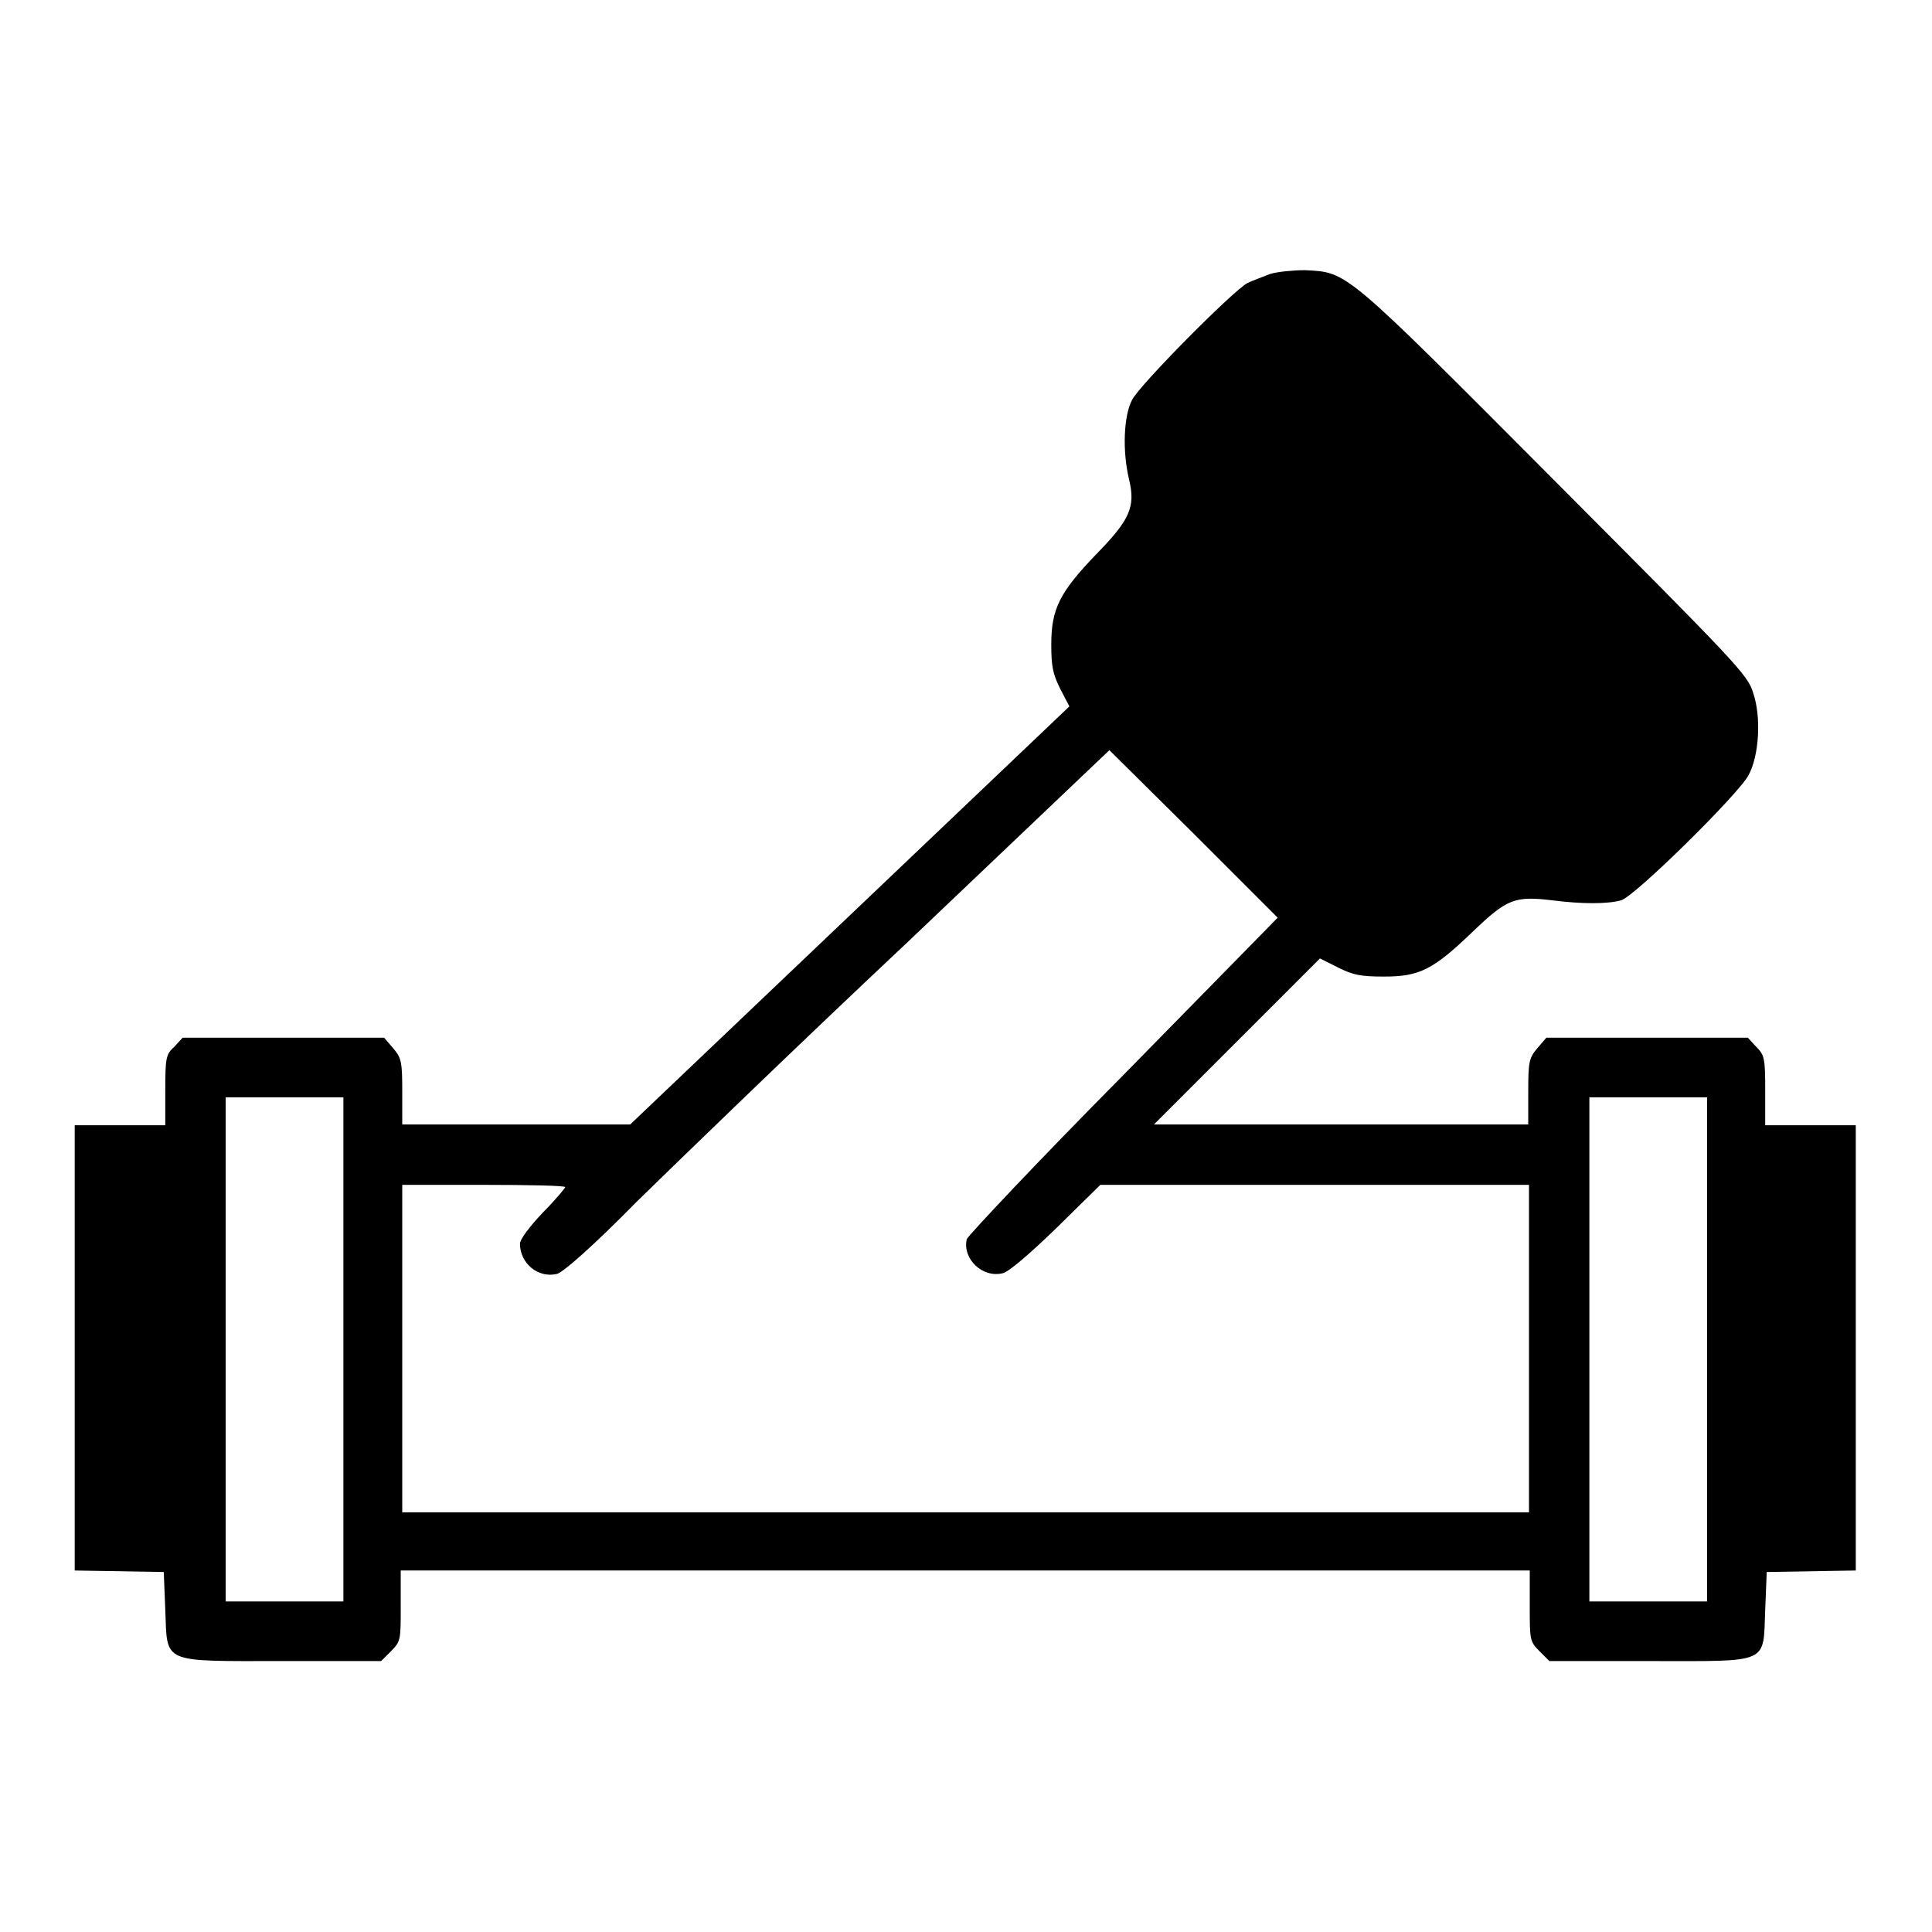
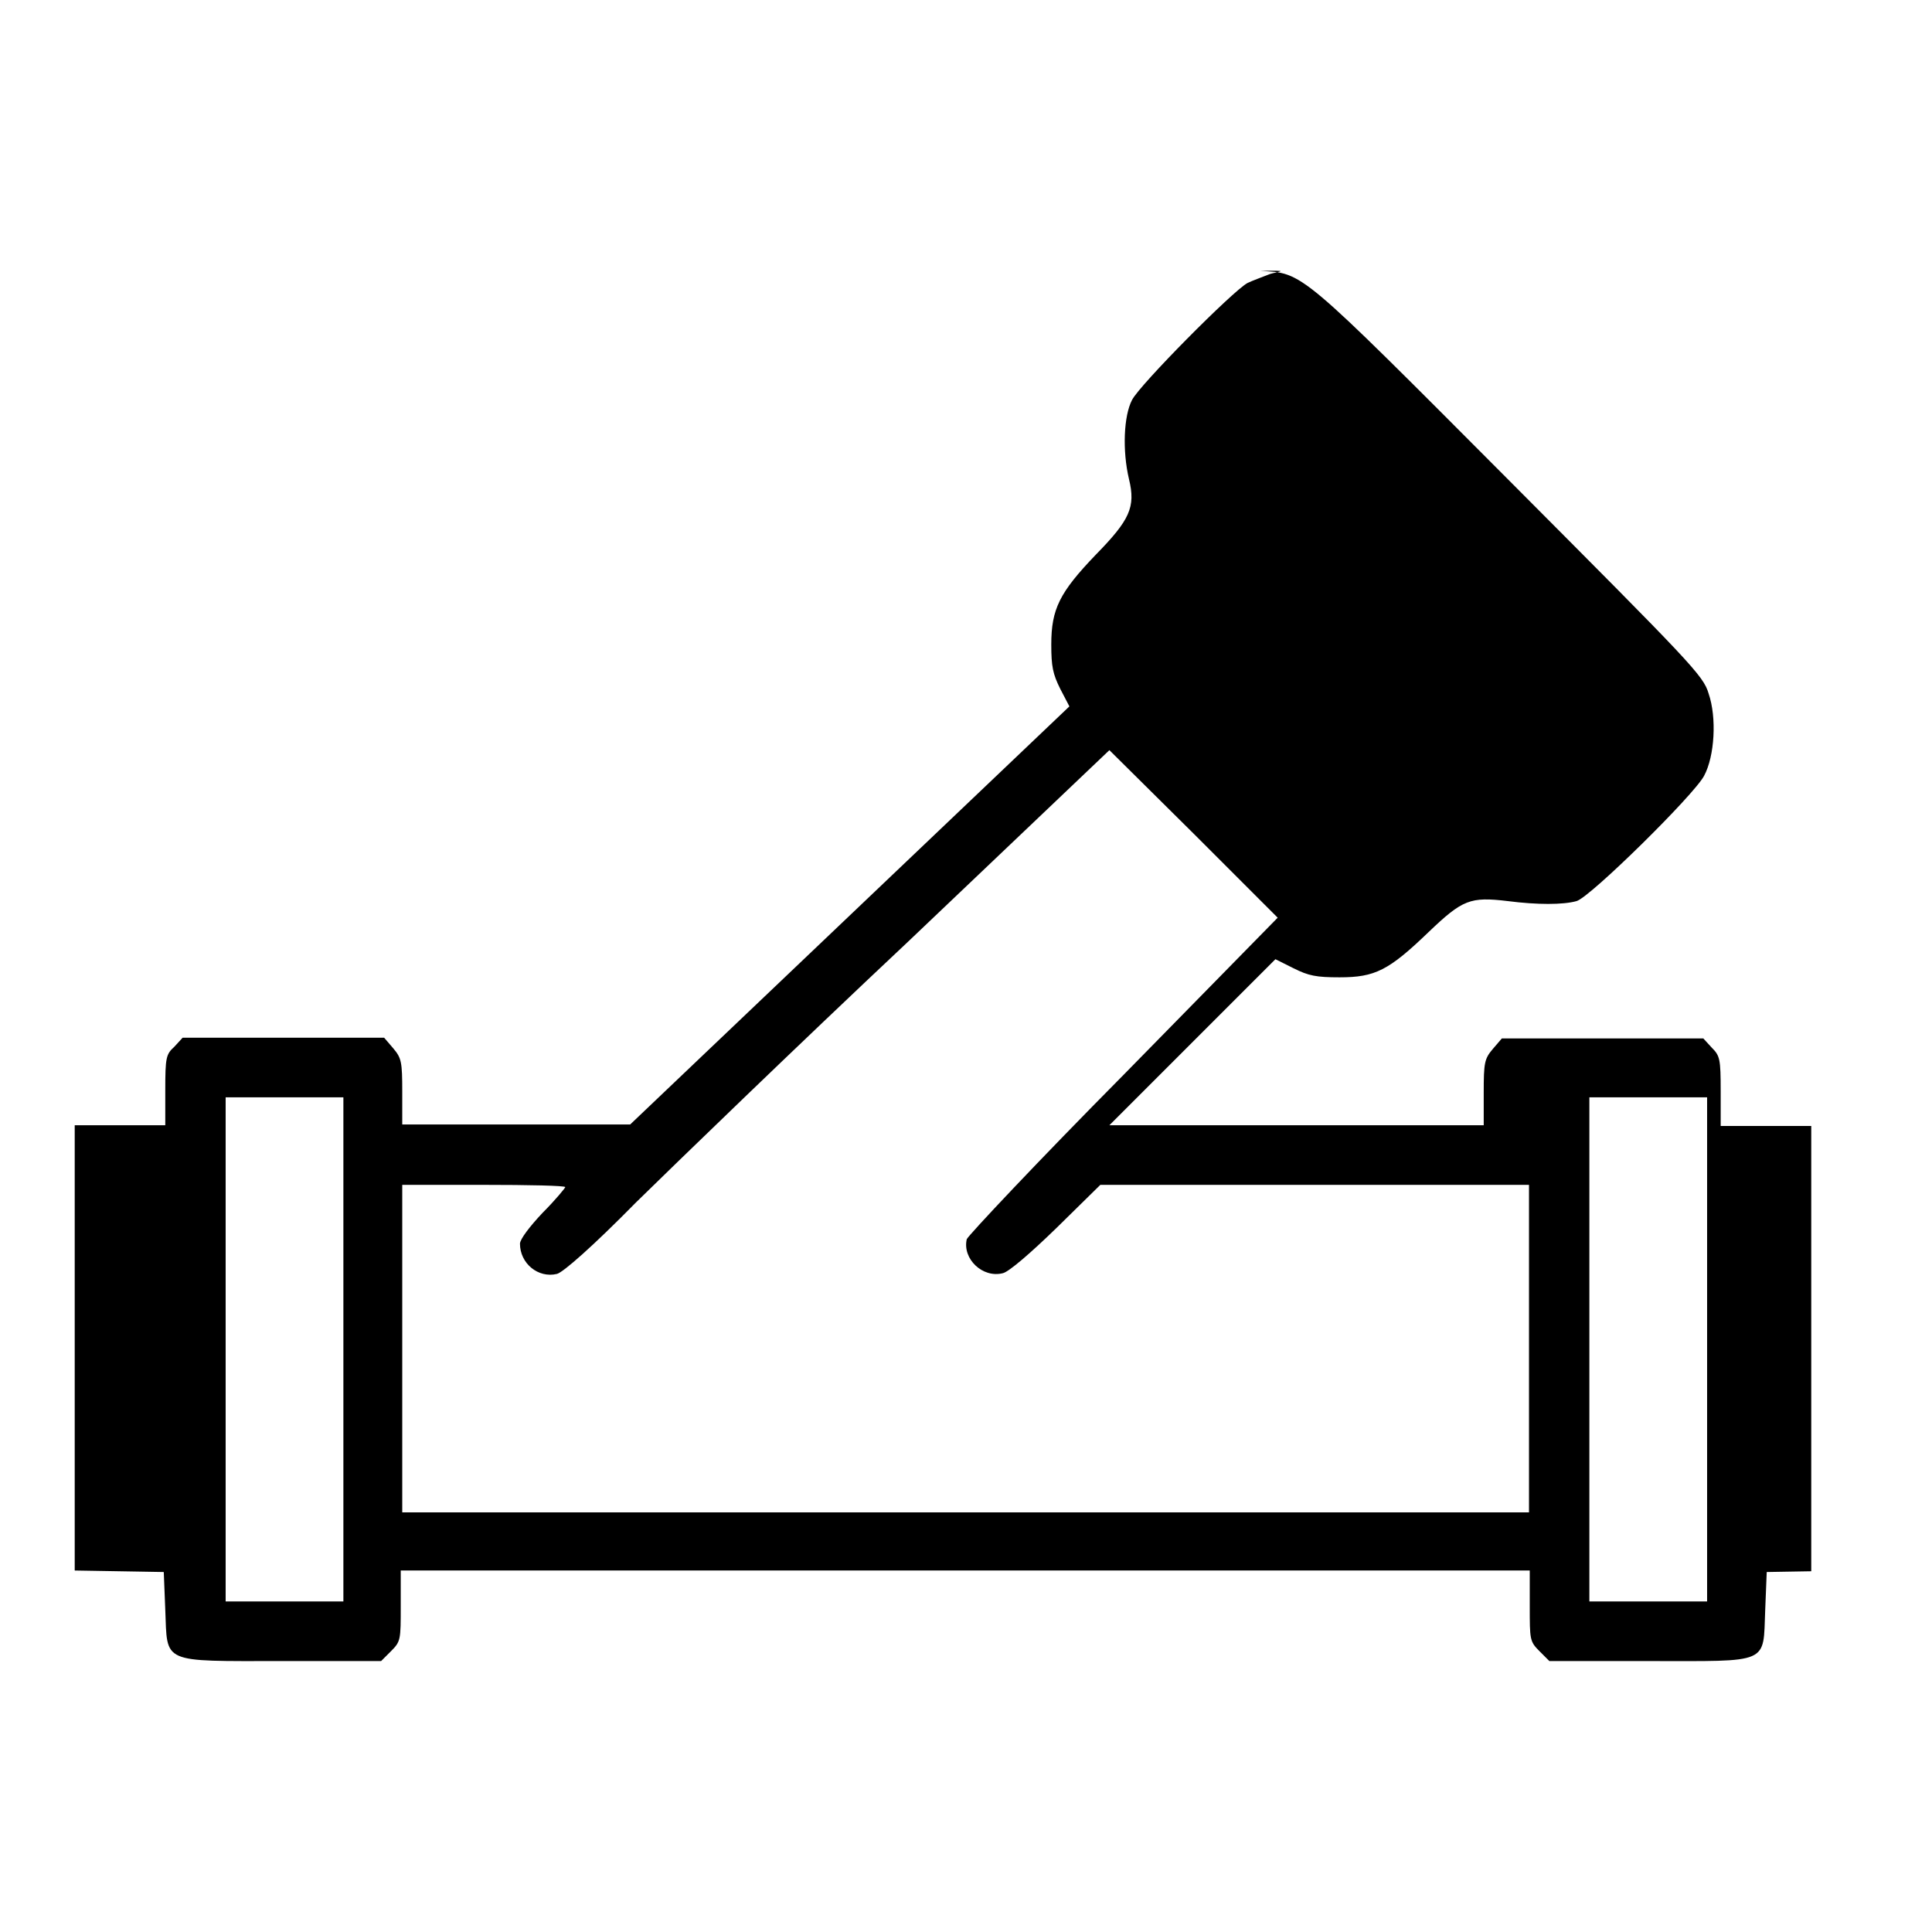
<svg xmlns="http://www.w3.org/2000/svg" version="1.1" x="0px" y="0px" viewBox="0 0 256 256" enable-background="new 0 0 256 256" xml:space="preserve">
  <g>
    <g>
      <g>
-         <path fill="#000000" d="M168.3,36.3c-1,0.4-2.4,0.9-3,1.2C163.4,38.5,151,51,150,53c-1.1,2.1-1.3,6.7-0.4,10.5c0.9,3.7,0.1,5.4-4.4,10c-4.8,5-5.9,7.2-5.9,11.9c0,2.9,0.2,3.9,1.2,5.9l1.2,2.3l-29.1,27.7l-29.1,27.7l-15.1,0H53.3v-4.3c0-4-0.1-4.5-1.2-5.8l-1.2-1.4H37.6H24.2l-1.1,1.2c-1.1,1-1.2,1.4-1.2,5.8v4.6h-6h-6v29.5v29.5l5.9,0.1l5.9,0.1l0.2,5c0.3,7.2-0.7,6.8,15.5,6.8h13.1l1.3-1.3c1.3-1.3,1.3-1.5,1.3-6v-4.7H128h74.7v4.7c0,4.5,0,4.7,1.3,6l1.3,1.3h13.1c16.3,0,15.2,0.5,15.5-6.8l0.2-5l5.9-0.1l5.9-0.1v-29.5v-29.5h-6h-6v-4.6c0-4.3-0.1-4.7-1.2-5.8l-1.1-1.2h-13.4h-13.3l-1.2,1.4c-1.1,1.3-1.2,1.8-1.2,5.8v4.3h-24.8h-24.8l11-11l11-11l2.4,1.2c2,1,3,1.2,6.1,1.2c4.7,0,6.5-0.9,11.8-6c4.5-4.3,5.5-4.7,10.5-4.1c3.9,0.5,7.3,0.5,9.1,0c1.8-0.5,15.6-14.1,16.9-16.6c1.4-2.6,1.7-7.7,0.6-10.9c-0.7-2.4-2.3-4-26.4-28.2c-28-28.1-27.3-27.5-33-27.8C171.4,35.8,169.3,36,168.3,36.3z M148.9,142.4c-11.3,11.4-20.6,21.3-20.8,21.8c-0.6,2.6,2.1,5.2,4.8,4.5c0.8-0.2,3.6-2.6,7.1-6l5.8-5.7h28.4h28.4v21.7v21.7H128H53.3v-21.7V157h10.8c5.9,0,10.8,0.1,10.8,0.3c0,0.1-1.3,1.7-3,3.4c-1.7,1.8-3,3.5-3,4.1c0,2.6,2.4,4.6,4.9,4c0.8-0.2,4.7-3.6,10.5-9.5c5.1-5,21.2-20.6,36-34.5l26.7-25.4l11.2,11.1l11.1,11.1L148.9,142.4z M45.5,178.8v33.4h-7.8h-7.8v-33.4v-33.4h7.8h7.8V178.8z M226.2,178.8v33.4h-7.8h-7.8v-33.4v-33.4h7.8h7.8V178.8z" />
+         <path fill="#000000" d="M168.3,36.3c-1,0.4-2.4,0.9-3,1.2C163.4,38.5,151,51,150,53c-1.1,2.1-1.3,6.7-0.4,10.5c0.9,3.7,0.1,5.4-4.4,10c-4.8,5-5.9,7.2-5.9,11.9c0,2.9,0.2,3.9,1.2,5.9l1.2,2.3l-29.1,27.7l-29.1,27.7l-15.1,0H53.3v-4.3c0-4-0.1-4.5-1.2-5.8l-1.2-1.4H37.6H24.2l-1.1,1.2c-1.1,1-1.2,1.4-1.2,5.8v4.6h-6h-6v29.5v29.5l5.9,0.1l5.9,0.1l0.2,5c0.3,7.2-0.7,6.8,15.5,6.8h13.1l1.3-1.3c1.3-1.3,1.3-1.5,1.3-6v-4.7H128h74.7v4.7c0,4.5,0,4.7,1.3,6l1.3,1.3h13.1c16.3,0,15.2,0.5,15.5-6.8l0.2-5l5.9-0.1v-29.5v-29.5h-6h-6v-4.6c0-4.3-0.1-4.7-1.2-5.8l-1.1-1.2h-13.4h-13.3l-1.2,1.4c-1.1,1.3-1.2,1.8-1.2,5.8v4.3h-24.8h-24.8l11-11l11-11l2.4,1.2c2,1,3,1.2,6.1,1.2c4.7,0,6.5-0.9,11.8-6c4.5-4.3,5.5-4.7,10.5-4.1c3.9,0.5,7.3,0.5,9.1,0c1.8-0.5,15.6-14.1,16.9-16.6c1.4-2.6,1.7-7.7,0.6-10.9c-0.7-2.4-2.3-4-26.4-28.2c-28-28.1-27.3-27.5-33-27.8C171.4,35.8,169.3,36,168.3,36.3z M148.9,142.4c-11.3,11.4-20.6,21.3-20.8,21.8c-0.6,2.6,2.1,5.2,4.8,4.5c0.8-0.2,3.6-2.6,7.1-6l5.8-5.7h28.4h28.4v21.7v21.7H128H53.3v-21.7V157h10.8c5.9,0,10.8,0.1,10.8,0.3c0,0.1-1.3,1.7-3,3.4c-1.7,1.8-3,3.5-3,4.1c0,2.6,2.4,4.6,4.9,4c0.8-0.2,4.7-3.6,10.5-9.5c5.1-5,21.2-20.6,36-34.5l26.7-25.4l11.2,11.1l11.1,11.1L148.9,142.4z M45.5,178.8v33.4h-7.8h-7.8v-33.4v-33.4h7.8h7.8V178.8z M226.2,178.8v33.4h-7.8h-7.8v-33.4v-33.4h7.8h7.8V178.8z" />
      </g>
    </g>
  </g>
</svg>